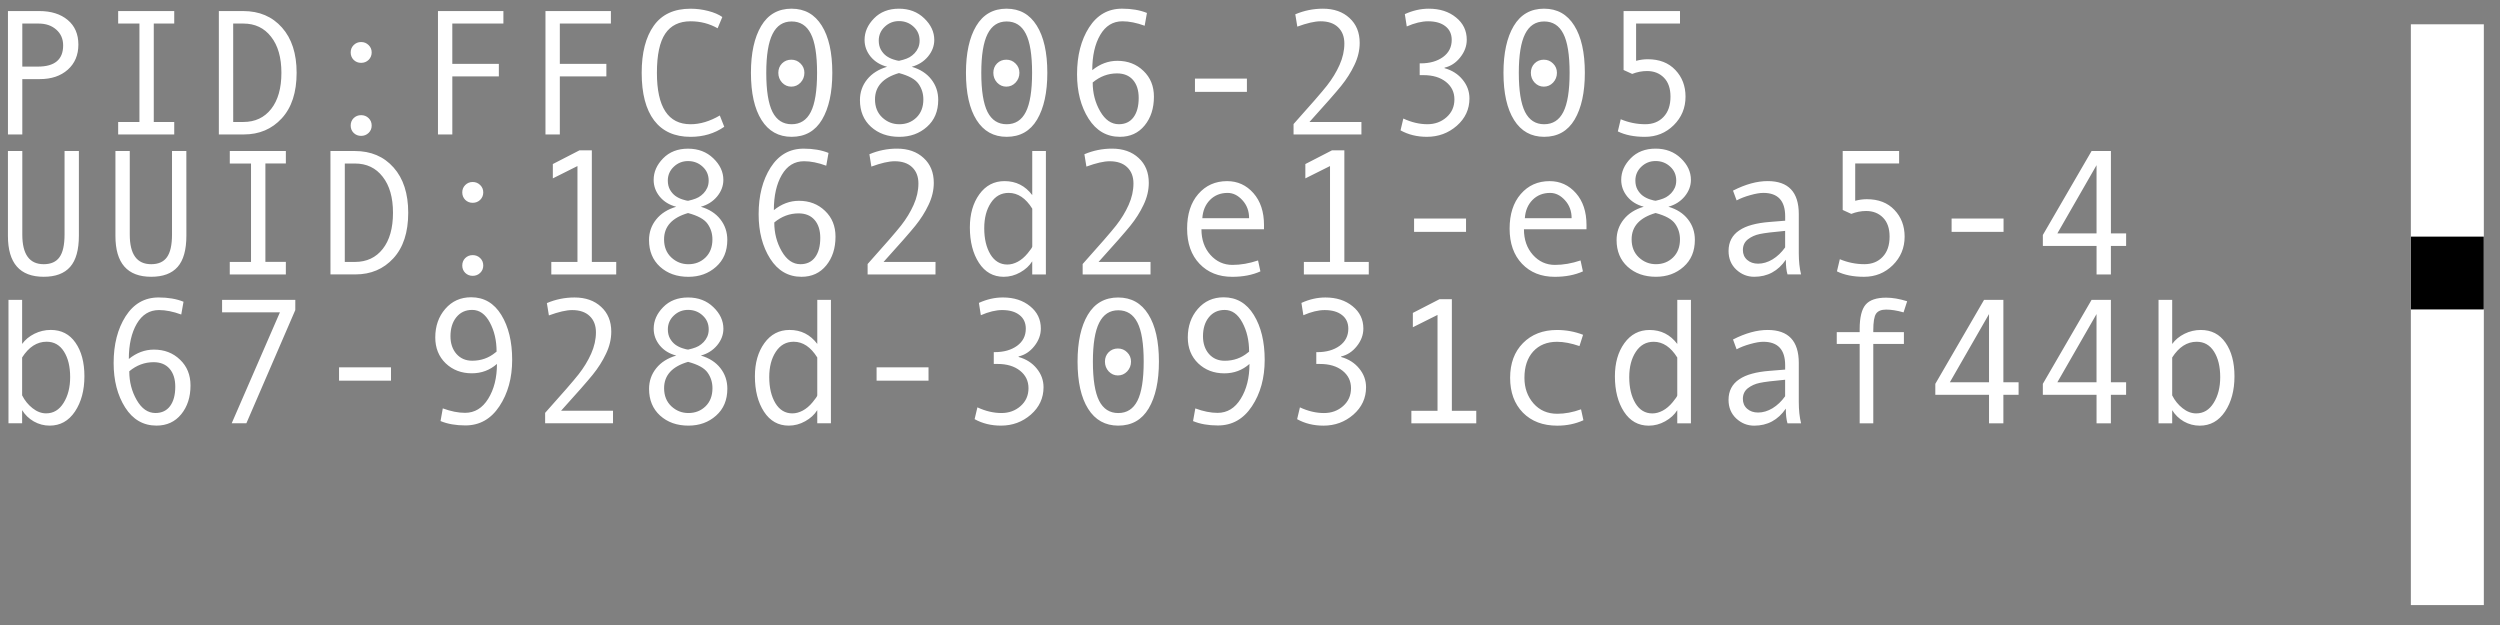
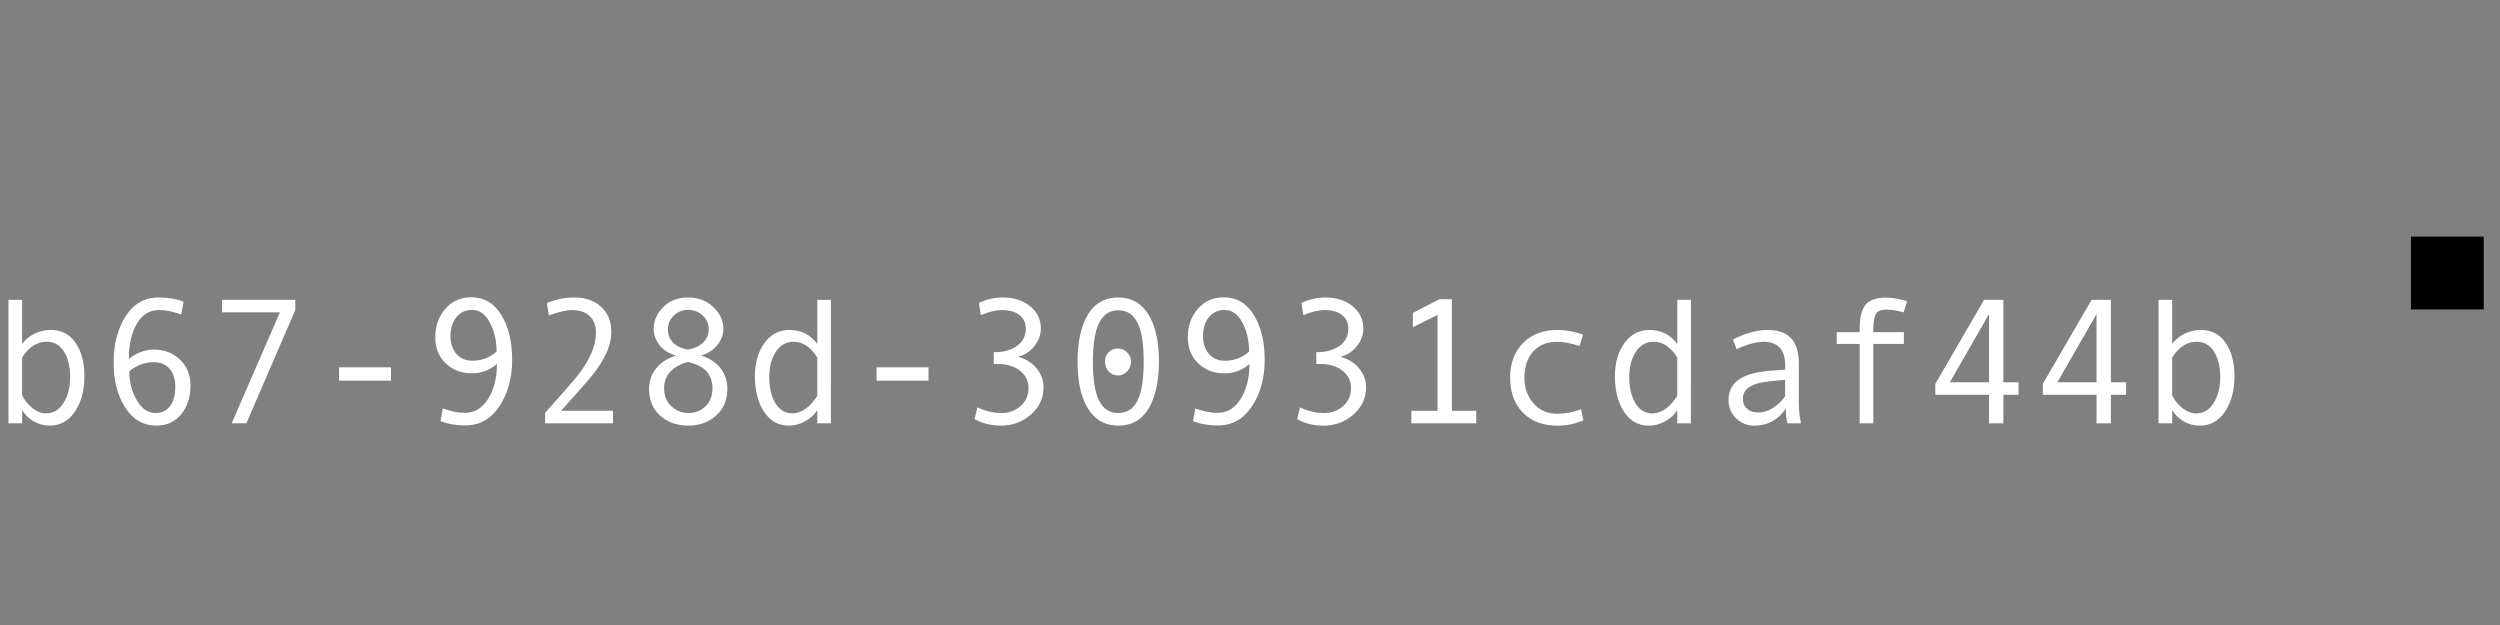
<svg xmlns="http://www.w3.org/2000/svg" xmlns:ns1="http://www.inkscape.org/namespaces/inkscape" xmlns:ns2="http://sodipodi.sourceforge.net/DTD/sodipodi-0.dtd" xmlns:xlink="http://www.w3.org/1999/xlink" style="background-color:black" width="128mm" height="32mm" viewBox="0 0 128 32" version="1.1" id="svg1" xml:space="preserve" ns1:version="1.3.2 (091e20e, 2023-11-25)" ns2:docname="hardware.svg" ns1:export-filename="Hardware.png" ns1:export-xdpi="50.799999" ns1:export-ydpi="50.799999">
  <rect x="0" y="0" width="128" height="32" fill="#808080" stroke="none" />
  <ns2:namedview id="namedview1" pagecolor="#000000" bordercolor="#000000" borderopacity="0.25" ns1:showpageshadow="2" ns1:pageopacity="0.0" ns1:pagecheckerboard="0" ns1:deskcolor="#d1d1d1" ns1:document-units="mm" ns1:zoom="3.1895021" ns1:cx="144.22314" ns1:cy="20.849649" ns1:window-width="2800" ns1:window-height="1212" ns1:window-x="0" ns1:window-y="25" ns1:window-maximized="0" ns1:current-layer="layer1" ns1:export-bgcolor="#000000ff" />
  <defs id="defs1">
    <color-profile name="Black-White" xlink:href="file:///Library/ColorSync/Profiles/Black%20&amp;%20White.icc" id="color-profile2" />
  </defs>
  <g ns1:label="Layer 1" ns1:groupmode="layer" id="layer1">
-     <path style="font-size:9.172px;line-height:0;font-family:Monospace;-inkscape-font-specification:Monospace;fill:#ffffff;stroke:#000000;stroke-width:0.265;stroke-opacity:0" d="M 0.407,0.566 H 2.011 q 0.909,0 1.456,0.457 0.546,0.457 0.546,1.258 0,0.806 -0.546,1.29 Q 2.924,4.05 2.042,4.05 H 1.142 V 6.885 H 0.407 Z M 1.142,3.41 h 0.797 q 1.294,0 1.294,-1.084 0,-0.502 -0.354,-0.811 Q 2.53,1.206 1.975,1.206 H 1.142 Z M 8.921,6.885 H 6.05 V 6.245 H 7.139 V 1.206 H 6.05 V 0.566 H 8.921 V 1.206 H 7.873 V 6.245 H 8.921 Z M 11.205,0.566 h 1.245 q 1.241,0 1.989,0.846 0.748,0.842 0.748,2.315 0,1.505 -0.761,2.333 -0.757,0.824 -1.944,0.824 H 11.205 Z M 11.94,6.245 h 0.52 q 0.9,0 1.424,-0.667 0.524,-0.667 0.524,-1.85 0,-1.173 -0.528,-1.845 Q 13.355,1.206 12.459,1.206 h -0.52 z m 6.548,-4.093 q 0.228,0 0.385,0.157 0.157,0.152 0.157,0.376 0,0.224 -0.157,0.381 -0.157,0.152 -0.385,0.152 -0.224,0 -0.381,-0.152 -0.152,-0.157 -0.152,-0.381 0,-0.224 0.152,-0.376 0.157,-0.157 0.381,-0.157 z m 0,3.744 q 0.228,0 0.385,0.152 0.157,0.152 0.157,0.381 0,0.224 -0.157,0.376 -0.157,0.152 -0.385,0.152 -0.224,0 -0.381,-0.152 -0.152,-0.152 -0.152,-0.376 0,-0.228 0.152,-0.381 0.157,-0.152 0.381,-0.152 z M 25.774,1.206 h -2.616 v 2.065 h 2.383 V 3.911 H 23.159 V 6.885 H 22.424 V 0.566 h 3.35 z m 5.504,0 H 28.663 V 3.271 H 31.046 V 3.911 H 28.663 V 6.885 H 27.928 V 0.566 h 3.35 z m 5.804,5.285 q -0.743,0.515 -1.724,0.515 -1.227,0 -1.868,-0.842 -0.636,-0.842 -0.636,-2.436 0,-1.541 0.618,-2.409 0.618,-0.873 1.885,-0.873 0.457,0 0.905,0.116 0.448,0.116 0.721,0.309 L 36.742,1.448 q -0.631,-0.358 -1.384,-0.358 -0.873,0 -1.299,0.636 -0.425,0.631 -0.425,2.002 0,2.633 1.724,2.633 0.73,0 1.496,-0.448 z m 3.449,-6.046 q 1.003,0 1.541,0.864 0.542,0.86 0.542,2.418 0,1.509 -0.524,2.396 -0.524,0.882 -1.559,0.882 -0.999,0 -1.541,-0.86 -0.542,-0.86 -0.542,-2.418 0,-1.514 0.524,-2.396 0.528,-0.887 1.559,-0.887 z m 0,5.916 q 0.663,0 0.981,-0.627 0.322,-0.631 0.322,-2.006 0,-1.379 -0.322,-2.002 -0.318,-0.627 -0.981,-0.627 -0.654,0 -0.976,0.64 -0.322,0.64 -0.322,1.989 0,1.366 0.318,2.002 0.322,0.631 0.981,0.631 z m -0.018,-3.305 q 0.282,0 0.475,0.197 0.197,0.193 0.197,0.475 0,0.291 -0.197,0.502 -0.197,0.206 -0.475,0.206 -0.273,0 -0.47,-0.206 -0.193,-0.21 -0.193,-0.502 0,-0.287 0.188,-0.479 0.193,-0.193 0.475,-0.193 z m 6.167,0.363 q 0.645,0.188 0.999,0.64 0.358,0.452 0.358,1.057 0,0.869 -0.578,1.379 -0.573,0.511 -1.415,0.511 -0.882,0 -1.451,-0.515 -0.564,-0.515 -0.564,-1.366 0,-0.6 0.367,-1.057 Q 44.764,3.611 45.422,3.419 44.898,3.284 44.58,2.904 44.266,2.519 44.266,2.044 q 0,-0.609 0.484,-1.102 0.484,-0.497 1.276,-0.497 0.784,0 1.294,0.493 0.515,0.493 0.515,1.106 0,0.461 -0.322,0.851 -0.322,0.385 -0.833,0.524 z M 46.027,3.114 q 0.022,0 0.215,-0.054 0.193,-0.054 0.327,-0.13 0.139,-0.081 0.255,-0.202 0.116,-0.121 0.188,-0.282 0.072,-0.166 0.072,-0.367 0,-0.43 -0.309,-0.712 -0.309,-0.287 -0.748,-0.287 -0.425,0 -0.73,0.291 -0.305,0.291 -0.305,0.708 0,0.264 0.107,0.461 0.112,0.197 0.273,0.318 0.166,0.121 0.376,0.188 0.215,0.067 0.278,0.067 z m 0,0.627 q -1.227,0.358 -1.227,1.348 0,0.578 0.372,0.927 0.372,0.345 0.873,0.345 0.52,0 0.873,-0.34 0.358,-0.345 0.358,-0.932 0,-0.443 -0.246,-0.793 -0.246,-0.354 -1.003,-0.555 z m 5.513,-3.296 q 1.003,0 1.541,0.864 0.542,0.86 0.542,2.418 0,1.509 -0.524,2.396 -0.524,0.882 -1.559,0.882 -0.999,0 -1.541,-0.86 -0.542,-0.86 -0.542,-2.418 0,-1.514 0.524,-2.396 0.528,-0.887 1.559,-0.887 z m 0,5.916 q 0.663,0 0.981,-0.627 0.322,-0.631 0.322,-2.006 0,-1.379 -0.322,-2.002 -0.318,-0.627 -0.981,-0.627 -0.654,0 -0.976,0.64 -0.322,0.64 -0.322,1.989 0,1.366 0.318,2.002 0.322,0.631 0.981,0.631 z m -0.018,-3.305 q 0.282,0 0.475,0.197 0.197,0.193 0.197,0.475 0,0.291 -0.197,0.502 -0.197,0.206 -0.475,0.206 -0.273,0 -0.47,-0.206 -0.193,-0.21 -0.193,-0.502 0,-0.287 0.188,-0.479 0.193,-0.193 0.475,-0.193 z M 55.924,3.593 q 0.591,-0.479 1.285,-0.479 0.802,0 1.335,0.515 0.537,0.511 0.537,1.321 0,0.891 -0.475,1.473 -0.475,0.582 -1.267,0.582 -1.012,0 -1.603,-0.927 -0.591,-0.932 -0.591,-2.275 0,-1.433 0.614,-2.396 0.618,-0.963 1.688,-0.963 0.739,0 1.276,0.219 L 58.607,1.318 q -0.623,-0.228 -1.138,-0.228 -0.73,0 -1.138,0.699 Q 55.924,2.487 55.924,3.593 Z m 0.022,0.631 q 0,0.811 0.381,1.473 0.381,0.663 0.958,0.663 0.488,0 0.752,-0.358 0.264,-0.358 0.264,-0.99 0,-0.582 -0.291,-0.918 -0.291,-0.336 -0.82,-0.336 -0.685,0 -1.245,0.466 z m 7.896,0.479 H 61.182 V 4.023 h 2.66 z m 5.863,2.181 H 66.23 V 6.352 q 1.321,-1.473 1.715,-1.975 0.394,-0.502 0.64,-1.052 0.246,-0.551 0.246,-1.097 0,-0.528 -0.322,-0.833 -0.318,-0.305 -0.896,-0.305 -0.443,0 -1.191,0.273 L 66.319,0.732 q 0.676,-0.287 1.415,-0.287 0.846,0 1.362,0.479 0.52,0.475 0.52,1.272 0,0.569 -0.269,1.129 Q 69.082,3.885 68.666,4.4 68.249,4.915 67.045,6.245 h 2.66 z M 73.96,3.49 q 0.578,0.161 0.927,0.591 0.349,0.425 0.349,0.958 0,0.833 -0.649,1.402 -0.649,0.564 -1.532,0.564 -0.752,0 -1.348,-0.331 l 0.143,-0.605 q 0.623,0.291 1.232,0.291 0.573,0 0.976,-0.354 0.408,-0.358 0.408,-0.918 0,-0.551 -0.434,-0.896 -0.434,-0.345 -1.151,-0.345 h -0.193 V 3.244 h 0.054 q 0.69,0 1.138,-0.322 0.448,-0.327 0.448,-0.878 0,-0.448 -0.322,-0.699 -0.322,-0.255 -0.887,-0.255 -0.488,0 -1.093,0.264 l -0.099,-0.631 q 0.609,-0.278 1.227,-0.278 0.846,0 1.393,0.448 0.551,0.443 0.551,1.142 0,0.484 -0.336,0.905 -0.331,0.417 -0.802,0.524 z m 5.101,-3.045 q 1.003,0 1.541,0.864 0.542,0.86 0.542,2.418 0,1.509 -0.524,2.396 -0.524,0.882 -1.559,0.882 -0.999,0 -1.541,-0.86 -0.542,-0.86 -0.542,-2.418 0,-1.514 0.524,-2.396 0.528,-0.887 1.559,-0.887 z m 0,5.916 q 0.663,0 0.981,-0.627 0.322,-0.631 0.322,-2.006 0,-1.379 -0.322,-2.002 Q 79.724,1.099 79.061,1.099 q -0.654,0 -0.976,0.64 -0.322,0.64 -0.322,1.989 0,1.366 0.318,2.002 0.322,0.631 0.981,0.631 z m -0.018,-3.305 q 0.282,0 0.475,0.197 0.197,0.193 0.197,0.475 0,0.291 -0.197,0.502 -0.197,0.206 -0.475,0.206 -0.273,0 -0.47,-0.206 -0.193,-0.21 -0.193,-0.502 0,-0.287 0.188,-0.479 0.193,-0.193 0.475,-0.193 z m 4.725,0.058 q 0.305,-0.081 0.596,-0.081 0.896,0 1.415,0.551 0.52,0.546 0.52,1.366 0,0.86 -0.605,1.46 -0.605,0.596 -1.473,0.596 -0.829,0 -1.388,-0.278 l 0.148,-0.623 q 0.609,0.255 1.258,0.255 0.578,0 0.932,-0.372 0.358,-0.372 0.358,-1.039 0,-0.631 -0.336,-0.972 -0.336,-0.34 -0.864,-0.34 -0.385,0 -0.761,0.148 L 83.127,3.584 V 0.566 h 2.889 V 1.206 h -2.248 z" id="text1" aria-label="PID:FFC0806-2305 " />
-     <path style="font-size:9.172px;line-height:0;font-family:Monospace;-inkscape-font-specification:Monospace;fill:#ffffff;stroke:#000000;stroke-width:0.265;stroke-opacity:0" d="m 4.039,12.062 q 0,1.097 -0.448,1.603 -0.443,0.506 -1.353,0.506 -1.832,0 -1.832,-2.092 V 7.731 H 1.142 v 4.282 q 0,1.514 1.097,1.514 0.551,0 0.806,-0.358 0.26,-0.358 0.26,-1.164 V 7.731 h 0.734 z m 5.504,0 q 0,1.097 -0.448,1.603 -0.443,0.506 -1.353,0.506 -1.832,0 -1.832,-2.092 V 7.731 h 0.734 v 4.282 q 0,1.514 1.097,1.514 0.551,0 0.806,-0.358 0.26,-0.358 0.26,-1.164 V 7.731 h 0.734 z m 5.092,1.989 h -2.871 v -0.64 h 1.088 V 8.372 H 11.765 V 7.731 h 2.871 v 0.64 h -1.048 v 5.038 h 1.048 z m 2.284,-6.319 h 1.245 q 1.241,0 1.989,0.846 0.748,0.842 0.748,2.315 0,1.505 -0.761,2.333 -0.757,0.824 -1.944,0.824 h -1.276 z m 0.734,5.679 h 0.52 q 0.9,0 1.424,-0.667 0.524,-0.667 0.524,-1.85 0,-1.173 -0.528,-1.845 Q 19.07,8.372 18.174,8.372 h -0.52 z m 6.548,-4.093 q 0.228,0 0.385,0.157 0.157,0.152 0.157,0.376 0,0.224 -0.157,0.381 -0.157,0.152 -0.385,0.152 -0.224,0 -0.381,-0.152 -0.152,-0.157 -0.152,-0.381 0,-0.224 0.152,-0.376 0.157,-0.157 0.381,-0.157 z m 0,3.744 q 0.228,0 0.385,0.152 0.157,0.152 0.157,0.381 0,0.224 -0.157,0.376 -0.157,0.152 -0.385,0.152 -0.224,0 -0.381,-0.152 -0.152,-0.152 -0.152,-0.376 0,-0.228 0.152,-0.381 0.157,-0.152 0.381,-0.152 z m 7.349,0.99 h -3.323 v -0.64 h 1.339 V 8.502 L 28.305,9.133 V 8.399 l 1.366,-0.703 h 0.631 v 5.715 h 1.25 z m 4.331,-3.466 q 0.645,0.188 0.999,0.64 0.358,0.452 0.358,1.057 0,0.869 -0.578,1.379 -0.573,0.511 -1.415,0.511 -0.882,0 -1.451,-0.515 -0.564,-0.515 -0.564,-1.366 0,-0.6 0.367,-1.057 0.367,-0.457 1.026,-0.649 -0.524,-0.134 -0.842,-0.515 -0.314,-0.385 -0.314,-0.86 0,-0.609 0.484,-1.102 0.484,-0.497 1.276,-0.497 0.784,0 1.294,0.493 0.515,0.493 0.515,1.106 0,0.461 -0.322,0.851 -0.322,0.385 -0.833,0.524 z m -0.654,-0.305 q 0.022,0 0.215,-0.054 0.193,-0.054 0.327,-0.13 0.139,-0.081 0.255,-0.202 0.116,-0.121 0.188,-0.282 0.072,-0.166 0.072,-0.367 0,-0.43 -0.309,-0.712 -0.309,-0.287 -0.748,-0.287 -0.425,0 -0.73,0.291 -0.305,0.291 -0.305,0.708 0,0.264 0.107,0.461 0.112,0.197 0.273,0.318 0.166,0.121 0.376,0.188 0.215,0.067 0.278,0.067 z m 0,0.627 q -1.227,0.358 -1.227,1.348 0,0.578 0.372,0.927 0.372,0.345 0.873,0.345 0.52,0 0.873,-0.34 0.358,-0.345 0.358,-0.932 0,-0.443 -0.246,-0.793 -0.246,-0.354 -1.003,-0.555 z m 4.394,-0.148 q 0.591,-0.479 1.285,-0.479 0.802,0 1.335,0.515 0.537,0.511 0.537,1.321 0,0.891 -0.475,1.473 -0.475,0.582 -1.267,0.582 -1.012,0 -1.603,-0.927 -0.591,-0.932 -0.591,-2.275 0,-1.433 0.614,-2.396 0.618,-0.963 1.688,-0.963 0.739,0 1.276,0.219 l -0.116,0.654 Q 41.682,8.255 41.167,8.255 q -0.73,0 -1.138,0.699 -0.408,0.699 -0.408,1.805 z m 0.022,0.631 q 0,0.811 0.381,1.473 0.381,0.663 0.958,0.663 0.488,0 0.752,-0.358 0.264,-0.358 0.264,-0.99 0,-0.582 -0.291,-0.918 -0.291,-0.336 -0.82,-0.336 -0.685,0 -1.245,0.466 z m 8.254,2.66 h -3.475 v -0.533 q 1.321,-1.473 1.715,-1.975 0.394,-0.502 0.64,-1.052 0.246,-0.551 0.246,-1.097 0,-0.528 -0.322,-0.833 -0.318,-0.305 -0.896,-0.305 -0.443,0 -1.191,0.273 L 44.513,7.897 q 0.676,-0.287 1.415,-0.287 0.846,0 1.362,0.479 0.52,0.475 0.52,1.272 0,0.569 -0.269,1.129 -0.264,0.56 -0.681,1.075 -0.417,0.515 -1.621,1.845 h 2.66 z m 5.652,0 h -0.699 v -0.672 q -0.215,0.345 -0.618,0.569 -0.399,0.224 -0.842,0.224 -0.802,0 -1.267,-0.712 -0.466,-0.717 -0.466,-1.814 0,-1.026 0.484,-1.697 0.488,-0.676 1.29,-0.676 0.882,0 1.42,0.717 V 7.731 h 0.699 z M 52.852,12.622 V 10.683 Q 52.35,9.876 51.643,9.876 q -0.578,0 -0.914,0.515 -0.336,0.511 -0.336,1.294 0,0.806 0.314,1.335 0.318,0.524 0.869,0.524 0.264,0 0.533,-0.143 0.269,-0.143 0.506,-0.43 0.237,-0.287 0.237,-0.349 z m 6.055,1.429 h -3.475 v -0.533 q 1.321,-1.473 1.715,-1.975 0.394,-0.502 0.64,-1.052 0.246,-0.551 0.246,-1.097 0,-0.528 -0.322,-0.833 -0.318,-0.305 -0.896,-0.305 -0.443,0 -1.191,0.273 L 55.521,7.897 q 0.676,-0.287 1.415,-0.287 0.846,0 1.362,0.479 0.52,0.475 0.52,1.272 0,0.569 -0.269,1.129 -0.264,0.56 -0.681,1.075 -0.417,0.515 -1.621,1.845 h 2.66 z m 5.809,-2.311 h -3.202 q 0,0.793 0.457,1.308 0.461,0.515 1.129,0.515 0.636,0 1.312,-0.228 l 0.121,0.56 q -0.618,0.278 -1.442,0.278 -1.039,0 -1.675,-0.667 -0.636,-0.667 -0.636,-1.8 0,-1.111 0.569,-1.769 0.573,-0.663 1.478,-0.663 0.806,0 1.348,0.614 0.542,0.614 0.542,1.635 z M 63.954,11.171 q 0,-0.546 -0.34,-0.918 -0.34,-0.376 -0.761,-0.376 -0.542,0 -0.9,0.358 -0.354,0.358 -0.394,0.936 z m 6.127,2.88 h -3.323 v -0.64 h 1.339 V 8.502 L 66.834,9.133 V 8.399 l 1.366,-0.703 h 0.631 v 5.715 h 1.25 z m 4.98,-2.181 h -2.66 v -0.681 h 2.66 z m 6.167,-0.13 h -3.202 q 0,0.793 0.457,1.308 0.461,0.515 1.129,0.515 0.636,0 1.312,-0.228 l 0.121,0.56 q -0.618,0.278 -1.442,0.278 -1.039,0 -1.675,-0.667 -0.636,-0.667 -0.636,-1.8 0,-1.111 0.569,-1.769 0.573,-0.663 1.478,-0.663 0.806,0 1.348,0.614 0.542,0.614 0.542,1.635 z M 80.467,11.171 q 0,-0.546 -0.34,-0.918 -0.34,-0.376 -0.761,-0.376 -0.542,0 -0.9,0.358 -0.354,0.358 -0.394,0.936 z m 4.953,-0.587 q 0.645,0.188 0.999,0.64 0.358,0.452 0.358,1.057 0,0.869 -0.578,1.379 -0.573,0.511 -1.415,0.511 -0.882,0 -1.451,-0.515 -0.564,-0.515 -0.564,-1.366 0,-0.6 0.367,-1.057 0.367,-0.457 1.026,-0.649 -0.524,-0.134 -0.842,-0.515 -0.314,-0.385 -0.314,-0.86 0,-0.609 0.484,-1.102 0.484,-0.497 1.276,-0.497 0.784,0 1.294,0.493 0.515,0.493 0.515,1.106 0,0.461 -0.322,0.851 -0.322,0.385 -0.833,0.524 z m -0.654,-0.305 q 0.022,0 0.215,-0.054 0.193,-0.054 0.327,-0.13 0.139,-0.081 0.255,-0.202 0.116,-0.121 0.188,-0.282 0.072,-0.166 0.072,-0.367 0,-0.43 -0.309,-0.712 -0.309,-0.287 -0.748,-0.287 -0.425,0 -0.73,0.291 -0.305,0.291 -0.305,0.708 0,0.264 0.107,0.461 0.112,0.197 0.273,0.318 0.166,0.121 0.376,0.188 0.215,0.067 0.278,0.067 z m 0,0.627 q -1.227,0.358 -1.227,1.348 0,0.578 0.372,0.927 0.372,0.345 0.873,0.345 0.52,0 0.873,-0.34 0.358,-0.345 0.358,-0.932 0,-0.443 -0.246,-0.793 -0.246,-0.354 -1.003,-0.555 z m 7.448,3.144 h -0.694 q -0.085,-0.282 -0.085,-0.752 -0.596,0.873 -1.621,0.873 -0.52,0 -0.918,-0.367 -0.394,-0.372 -0.394,-0.954 0,-0.345 0.139,-0.609 0.139,-0.264 0.408,-0.443 0.269,-0.184 0.654,-0.287 0.385,-0.107 0.914,-0.148 l 0.784,-0.063 v -0.224 q 0,-1.2 -1.12,-1.2 -0.264,0 -0.672,0.116 -0.403,0.112 -0.694,0.269 L 88.73,9.76 q 0.954,-0.488 1.774,-0.488 1.594,0 1.594,1.688 v 2.006 q 0,0.609 0.116,1.084 z M 91.399,12.667 v -0.846 q -0.945,0.085 -1.299,0.161 -0.349,0.072 -0.609,0.273 -0.255,0.202 -0.255,0.546 0,0.314 0.219,0.506 0.219,0.193 0.56,0.193 0.372,0 0.739,-0.219 0.367,-0.224 0.645,-0.614 z m 3.587,-2.387 q 0.305,-0.081 0.596,-0.081 0.896,0 1.415,0.551 0.52,0.546 0.52,1.366 0,0.86 -0.605,1.46 -0.605,0.596 -1.473,0.596 -0.829,0 -1.388,-0.278 l 0.148,-0.623 q 0.609,0.255 1.258,0.255 0.578,0 0.932,-0.372 0.358,-0.372 0.358,-1.039 0,-0.631 -0.336,-0.972 -0.336,-0.34 -0.864,-0.34 -0.385,0 -0.761,0.148 L 94.346,10.75 V 7.731 h 2.889 v 0.64 h -2.248 z m 7.596,1.59 h -2.66 v -0.681 h 2.66 z m 6.275,0.721 h -0.779 v 1.46 h -0.734 v -1.46 h -2.75 v -0.56 l 2.495,-4.299 h 0.99 v 4.219 h 0.779 z M 107.343,11.95 V 8.457 l -2.006,3.493 z" id="text1-6" aria-label="UUID:1862d2e1-e8a5-4" />
    <path style="font-size:9.172px;line-height:0;font-family:Monospace;-inkscape-font-specification:Monospace;fill:#ffffff;stroke:#000000;stroke-width:0.265;stroke-opacity:0" d="m 1.133,17.609 q 0.233,-0.322 0.627,-0.52 0.399,-0.197 0.838,-0.197 0.815,0 1.267,0.654 0.457,0.654 0.457,1.72 0,1.079 -0.484,1.805 -0.484,0.721 -1.294,0.721 -0.434,0 -0.815,-0.215 Q 1.352,21.358 1.133,21 v 0.672 H 0.434 V 15.352 H 1.133 Z m 0,0.694 v 1.939 q 0.197,0.394 0.533,0.658 0.336,0.264 0.694,0.264 0.564,0 0.896,-0.537 0.336,-0.537 0.336,-1.321 0,-0.806 -0.318,-1.308 -0.318,-0.502 -0.887,-0.502 -0.739,0 -1.254,0.806 z m 5.464,0.076 q 0.591,-0.479 1.285,-0.479 0.802,0 1.335,0.515 0.537,0.511 0.537,1.321 0,0.891 -0.475,1.473 -0.475,0.582 -1.267,0.582 -1.012,0 -1.603,-0.927 -0.591,-0.932 -0.591,-2.275 0,-1.433 0.614,-2.396 0.618,-0.963 1.688,-0.963 0.739,0 1.276,0.219 l -0.116,0.654 q -0.623,-0.228 -1.138,-0.228 -0.73,0 -1.138,0.699 -0.408,0.699 -0.408,1.805 z m 0.022,0.631 q 0,0.811 0.381,1.473 0.381,0.663 0.958,0.663 0.488,0 0.752,-0.358 0.264,-0.358 0.264,-0.99 0,-0.582 -0.291,-0.918 -0.291,-0.336 -0.82,-0.336 -0.685,0 -1.245,0.466 z m 8.5,-3.135 -2.504,5.795 H 11.864 L 14.331,15.993 H 11.371 V 15.352 h 3.749 z m 4.9,3.614 H 17.359 v -0.681 h 2.66 z m 5.424,-0.855 q -0.546,0.479 -1.285,0.479 -0.802,0 -1.339,-0.511 -0.533,-0.515 -0.533,-1.326 0,-0.869 0.511,-1.46 0.515,-0.596 1.326,-0.596 0.99,0 1.545,0.905 0.555,0.905 0.555,2.298 0,1.393 -0.654,2.378 -0.649,0.981 -1.742,0.981 -0.734,0 -1.272,-0.224 l 0.116,-0.649 q 0.618,0.228 1.138,0.228 0.743,0 1.187,-0.721 0.448,-0.721 0.448,-1.782 z m -0.018,-0.631 q 0,-0.851 -0.345,-1.491 -0.345,-0.645 -0.905,-0.645 -0.506,0 -0.811,0.376 -0.3,0.372 -0.3,0.972 0,0.551 0.305,0.905 0.309,0.349 0.806,0.349 0.685,0 1.191,-0.421 z m 5.961,3.668 h -3.475 v -0.533 q 1.321,-1.473 1.715,-1.975 0.394,-0.502 0.64,-1.052 0.246,-0.551 0.246,-1.097 0,-0.528 -0.322,-0.833 -0.318,-0.305 -0.896,-0.305 -0.443,0 -1.191,0.273 l -0.103,-0.631 q 0.676,-0.287 1.415,-0.287 0.846,0 1.362,0.479 0.52,0.475 0.52,1.272 0,0.569 -0.269,1.129 -0.264,0.56 -0.681,1.075 -0.417,0.515 -1.621,1.845 h 2.66 z m 4.497,-3.466 q 0.645,0.188 0.999,0.64 0.358,0.452 0.358,1.057 0,0.869 -0.578,1.379 -0.573,0.511 -1.415,0.511 -0.882,0 -1.451,-0.515 -0.564,-0.515 -0.564,-1.366 0,-0.6 0.367,-1.057 0.367,-0.457 1.026,-0.649 -0.524,-0.134 -0.842,-0.515 -0.314,-0.385 -0.314,-0.86 0,-0.609 0.484,-1.102 0.484,-0.497 1.276,-0.497 0.784,0 1.294,0.493 0.515,0.493 0.515,1.106 0,0.461 -0.322,0.851 -0.322,0.385 -0.833,0.524 z m -0.654,-0.305 q 0.022,0 0.215,-0.054 0.193,-0.054 0.327,-0.13 0.139,-0.081 0.255,-0.202 0.116,-0.121 0.188,-0.282 0.072,-0.166 0.072,-0.367 0,-0.43 -0.309,-0.712 -0.309,-0.287 -0.748,-0.287 -0.425,0 -0.73,0.291 -0.305,0.291 -0.305,0.708 0,0.264 0.107,0.461 0.112,0.197 0.273,0.318 0.166,0.121 0.376,0.188 0.215,0.067 0.278,0.067 z m 0,0.627 q -1.227,0.358 -1.227,1.348 0,0.578 0.372,0.927 0.372,0.345 0.873,0.345 0.52,0 0.873,-0.34 0.358,-0.345 0.358,-0.932 0,-0.443 -0.246,-0.793 -0.246,-0.354 -1.003,-0.555 z m 7.314,3.144 h -0.699 v -0.672 q -0.215,0.345 -0.618,0.569 -0.399,0.224 -0.842,0.224 -0.802,0 -1.267,-0.712 -0.466,-0.717 -0.466,-1.814 0,-1.026 0.484,-1.697 0.488,-0.676 1.29,-0.676 0.882,0 1.42,0.717 V 15.352 h 0.699 z m -0.699,-1.429 v -1.939 q -0.502,-0.806 -1.209,-0.806 -0.578,0 -0.914,0.515 -0.336,0.511 -0.336,1.294 0,0.806 0.314,1.335 0.318,0.524 0.869,0.524 0.264,0 0.533,-0.143 0.269,-0.143 0.506,-0.43 0.237,-0.287 0.237,-0.349 z m 5.697,-0.752 h -2.66 v -0.681 H 47.54 Z M 52.153,18.277 q 0.578,0.161 0.927,0.591 0.349,0.425 0.349,0.958 0,0.833 -0.649,1.402 -0.649,0.564 -1.532,0.564 -0.752,0 -1.348,-0.331 l 0.143,-0.605 q 0.623,0.291 1.232,0.291 0.573,0 0.976,-0.354 0.408,-0.358 0.408,-0.918 0,-0.551 -0.434,-0.896 -0.434,-0.345 -1.151,-0.345 h -0.193 v -0.605 h 0.054 q 0.69,0 1.138,-0.322 0.448,-0.327 0.448,-0.878 0,-0.448 -0.322,-0.699 -0.322,-0.255 -0.887,-0.255 -0.488,0 -1.093,0.264 l -0.099,-0.631 q 0.609,-0.278 1.227,-0.278 0.846,0 1.393,0.448 0.551,0.443 0.551,1.142 0,0.484 -0.336,0.905 -0.331,0.417 -0.802,0.524 z m 5.101,-3.045 q 1.003,0 1.541,0.864 0.542,0.86 0.542,2.418 0,1.509 -0.524,2.396 -0.524,0.882 -1.559,0.882 -0.999,0 -1.541,-0.86 -0.542,-0.86 -0.542,-2.418 0,-1.514 0.524,-2.396 0.528,-0.887 1.559,-0.887 z m 0,5.916 q 0.663,0 0.981,-0.627 0.322,-0.631 0.322,-2.006 0,-1.379 -0.322,-2.002 -0.318,-0.627 -0.981,-0.627 -0.654,0 -0.976,0.64 -0.322,0.64 -0.322,1.989 0,1.366 0.318,2.002 0.322,0.631 0.981,0.631 z m -0.018,-3.305 q 0.282,0 0.475,0.197 0.197,0.193 0.197,0.475 0,0.291 -0.197,0.502 -0.197,0.206 -0.475,0.206 -0.273,0 -0.47,-0.206 -0.193,-0.21 -0.193,-0.502 0,-0.287 0.188,-0.479 0.193,-0.193 0.475,-0.193 z m 6.736,0.793 q -0.546,0.479 -1.285,0.479 -0.802,0 -1.339,-0.511 -0.533,-0.515 -0.533,-1.326 0,-0.869 0.511,-1.46 0.515,-0.596 1.326,-0.596 0.99,0 1.545,0.905 0.555,0.905 0.555,2.298 0,1.393 -0.654,2.378 -0.649,0.981 -1.742,0.981 -0.734,0 -1.272,-0.224 l 0.116,-0.649 q 0.618,0.228 1.138,0.228 0.743,0 1.187,-0.721 0.448,-0.721 0.448,-1.782 z m -0.018,-0.631 q 0,-0.851 -0.345,-1.491 -0.345,-0.645 -0.905,-0.645 -0.506,0 -0.811,0.376 -0.3,0.372 -0.3,0.972 0,0.551 0.305,0.905 0.309,0.349 0.806,0.349 0.685,0 1.191,-0.421 z m 4.712,0.273 q 0.578,0.161 0.927,0.591 0.349,0.425 0.349,0.958 0,0.833 -0.649,1.402 -0.649,0.564 -1.532,0.564 -0.752,0 -1.348,-0.331 l 0.143,-0.605 q 0.623,0.291 1.232,0.291 0.573,0 0.976,-0.354 0.408,-0.358 0.408,-0.918 0,-0.551 -0.434,-0.896 Q 68.303,18.635 67.587,18.635 h -0.193 v -0.605 h 0.054 q 0.69,0 1.138,-0.322 0.448,-0.327 0.448,-0.878 0,-0.448 -0.322,-0.699 -0.322,-0.255 -0.887,-0.255 -0.488,0 -1.093,0.264 l -0.099,-0.631 q 0.609,-0.278 1.227,-0.278 0.846,0 1.393,0.448 0.551,0.443 0.551,1.142 0,0.484 -0.336,0.905 -0.331,0.417 -0.802,0.524 z m 6.919,3.395 h -3.323 v -0.64 h 1.339 v -4.909 l -1.263,0.631 v -0.734 l 1.366,-0.703 h 0.631 v 5.715 h 1.25 z m 5.486,-0.157 q -0.609,0.278 -1.339,0.278 -1.102,0 -1.76,-0.667 -0.654,-0.672 -0.654,-1.782 0,-1.111 0.658,-1.778 0.663,-0.672 1.738,-0.672 0.703,0 1.339,0.246 l -0.184,0.578 q -0.636,-0.219 -1.147,-0.219 -0.77,0 -1.223,0.497 -0.448,0.497 -0.448,1.348 0,0.779 0.466,1.312 0.466,0.528 1.214,0.528 0.591,0 1.218,-0.228 z m 5.504,0.157 h -0.699 v -0.672 q -0.215,0.345 -0.618,0.569 -0.399,0.224 -0.842,0.224 -0.802,0 -1.267,-0.712 -0.466,-0.717 -0.466,-1.814 0,-1.026 0.484,-1.697 0.488,-0.676 1.29,-0.676 0.882,0 1.42,0.717 V 15.352 h 0.699 z m -0.699,-1.429 v -1.939 q -0.502,-0.806 -1.209,-0.806 -0.578,0 -0.914,0.515 -0.336,0.511 -0.336,1.294 0,0.806 0.314,1.335 0.318,0.524 0.869,0.524 0.264,0 0.533,-0.143 0.269,-0.143 0.506,-0.43 0.237,-0.287 0.237,-0.349 z m 6.337,1.429 h -0.694 q -0.085,-0.282 -0.085,-0.752 -0.596,0.873 -1.621,0.873 -0.52,0 -0.918,-0.367 -0.394,-0.372 -0.394,-0.954 0,-0.345 0.139,-0.609 0.139,-0.264 0.408,-0.443 0.269,-0.184 0.654,-0.287 0.385,-0.107 0.914,-0.148 l 0.784,-0.063 v -0.224 q 0,-1.2 -1.12,-1.2 -0.264,0 -0.672,0.116 -0.403,0.112 -0.694,0.269 l -0.184,-0.502 q 0.954,-0.488 1.774,-0.488 1.594,0 1.594,1.688 v 2.006 q 0,0.609 0.116,1.084 z m -0.815,-1.384 v -0.846 q -0.945,0.085 -1.299,0.161 -0.349,0.072 -0.609,0.273 -0.255,0.202 -0.255,0.546 0,0.314 0.219,0.506 0.219,0.193 0.56,0.193 0.372,0 0.739,-0.219 0.367,-0.224 0.645,-0.614 z m 6.248,-4.864 -0.184,0.569 q -0.497,-0.143 -0.891,-0.143 -0.376,0 -0.52,0.215 -0.139,0.21 -0.139,0.855 v 0.085 h 1.568 v 0.605 h -1.568 v 4.062 H 95.215 V 17.609 H 94.042 V 17.005 H 95.215 V 16.848 q 0,-0.891 0.305,-1.25 0.305,-0.358 1.052,-0.358 0.484,0 1.075,0.184 z m 5.706,4.788 h -0.779 v 1.46 h -0.735 v -1.46 h -2.75 v -0.56 l 2.495,-4.299 h 0.99 v 4.219 h 0.779 z m -1.514,-0.64 v -3.493 l -2.006,3.493 z m 7.018,0.64 h -0.779 v 1.46 h -0.734 v -1.46 h -2.75 v -0.56 l 2.495,-4.299 h 0.99 v 4.219 h 0.779 z m -1.514,-0.64 v -3.493 l -2.006,3.493 z m 3.874,-1.962 q 0.233,-0.322 0.627,-0.52 0.399,-0.197 0.838,-0.197 0.815,0 1.267,0.654 0.457,0.654 0.457,1.72 0,1.079 -0.484,1.805 -0.484,0.721 -1.294,0.721 -0.434,0 -0.815,-0.215 -0.376,-0.219 -0.596,-0.578 v 0.672 h -0.699 V 15.352 h 0.699 z m 0,0.694 v 1.939 q 0.197,0.394 0.533,0.658 0.336,0.264 0.694,0.264 0.564,0 0.896,-0.537 0.336,-0.537 0.336,-1.321 0,-0.806 -0.318,-1.308 -0.318,-0.502 -0.887,-0.502 -0.739,0 -1.254,0.806 z" id="text1-6-9" aria-label="b67-928d-30931cdaf44b " />
-     <path id="rect1" style="fill:#ffffff;stroke:#000000;stroke-width:0.264;stroke-opacity:0" d="m 123.436,1.244 h 3.736 V 30.98 h -3.736 z" />
    <path id="rect2" style="stroke:#000000;stroke-width:0.272;stroke-opacity:0" d="m 123.44,12.115 h 3.728 v 3.728 h -3.728 z" />
  </g>
</svg>